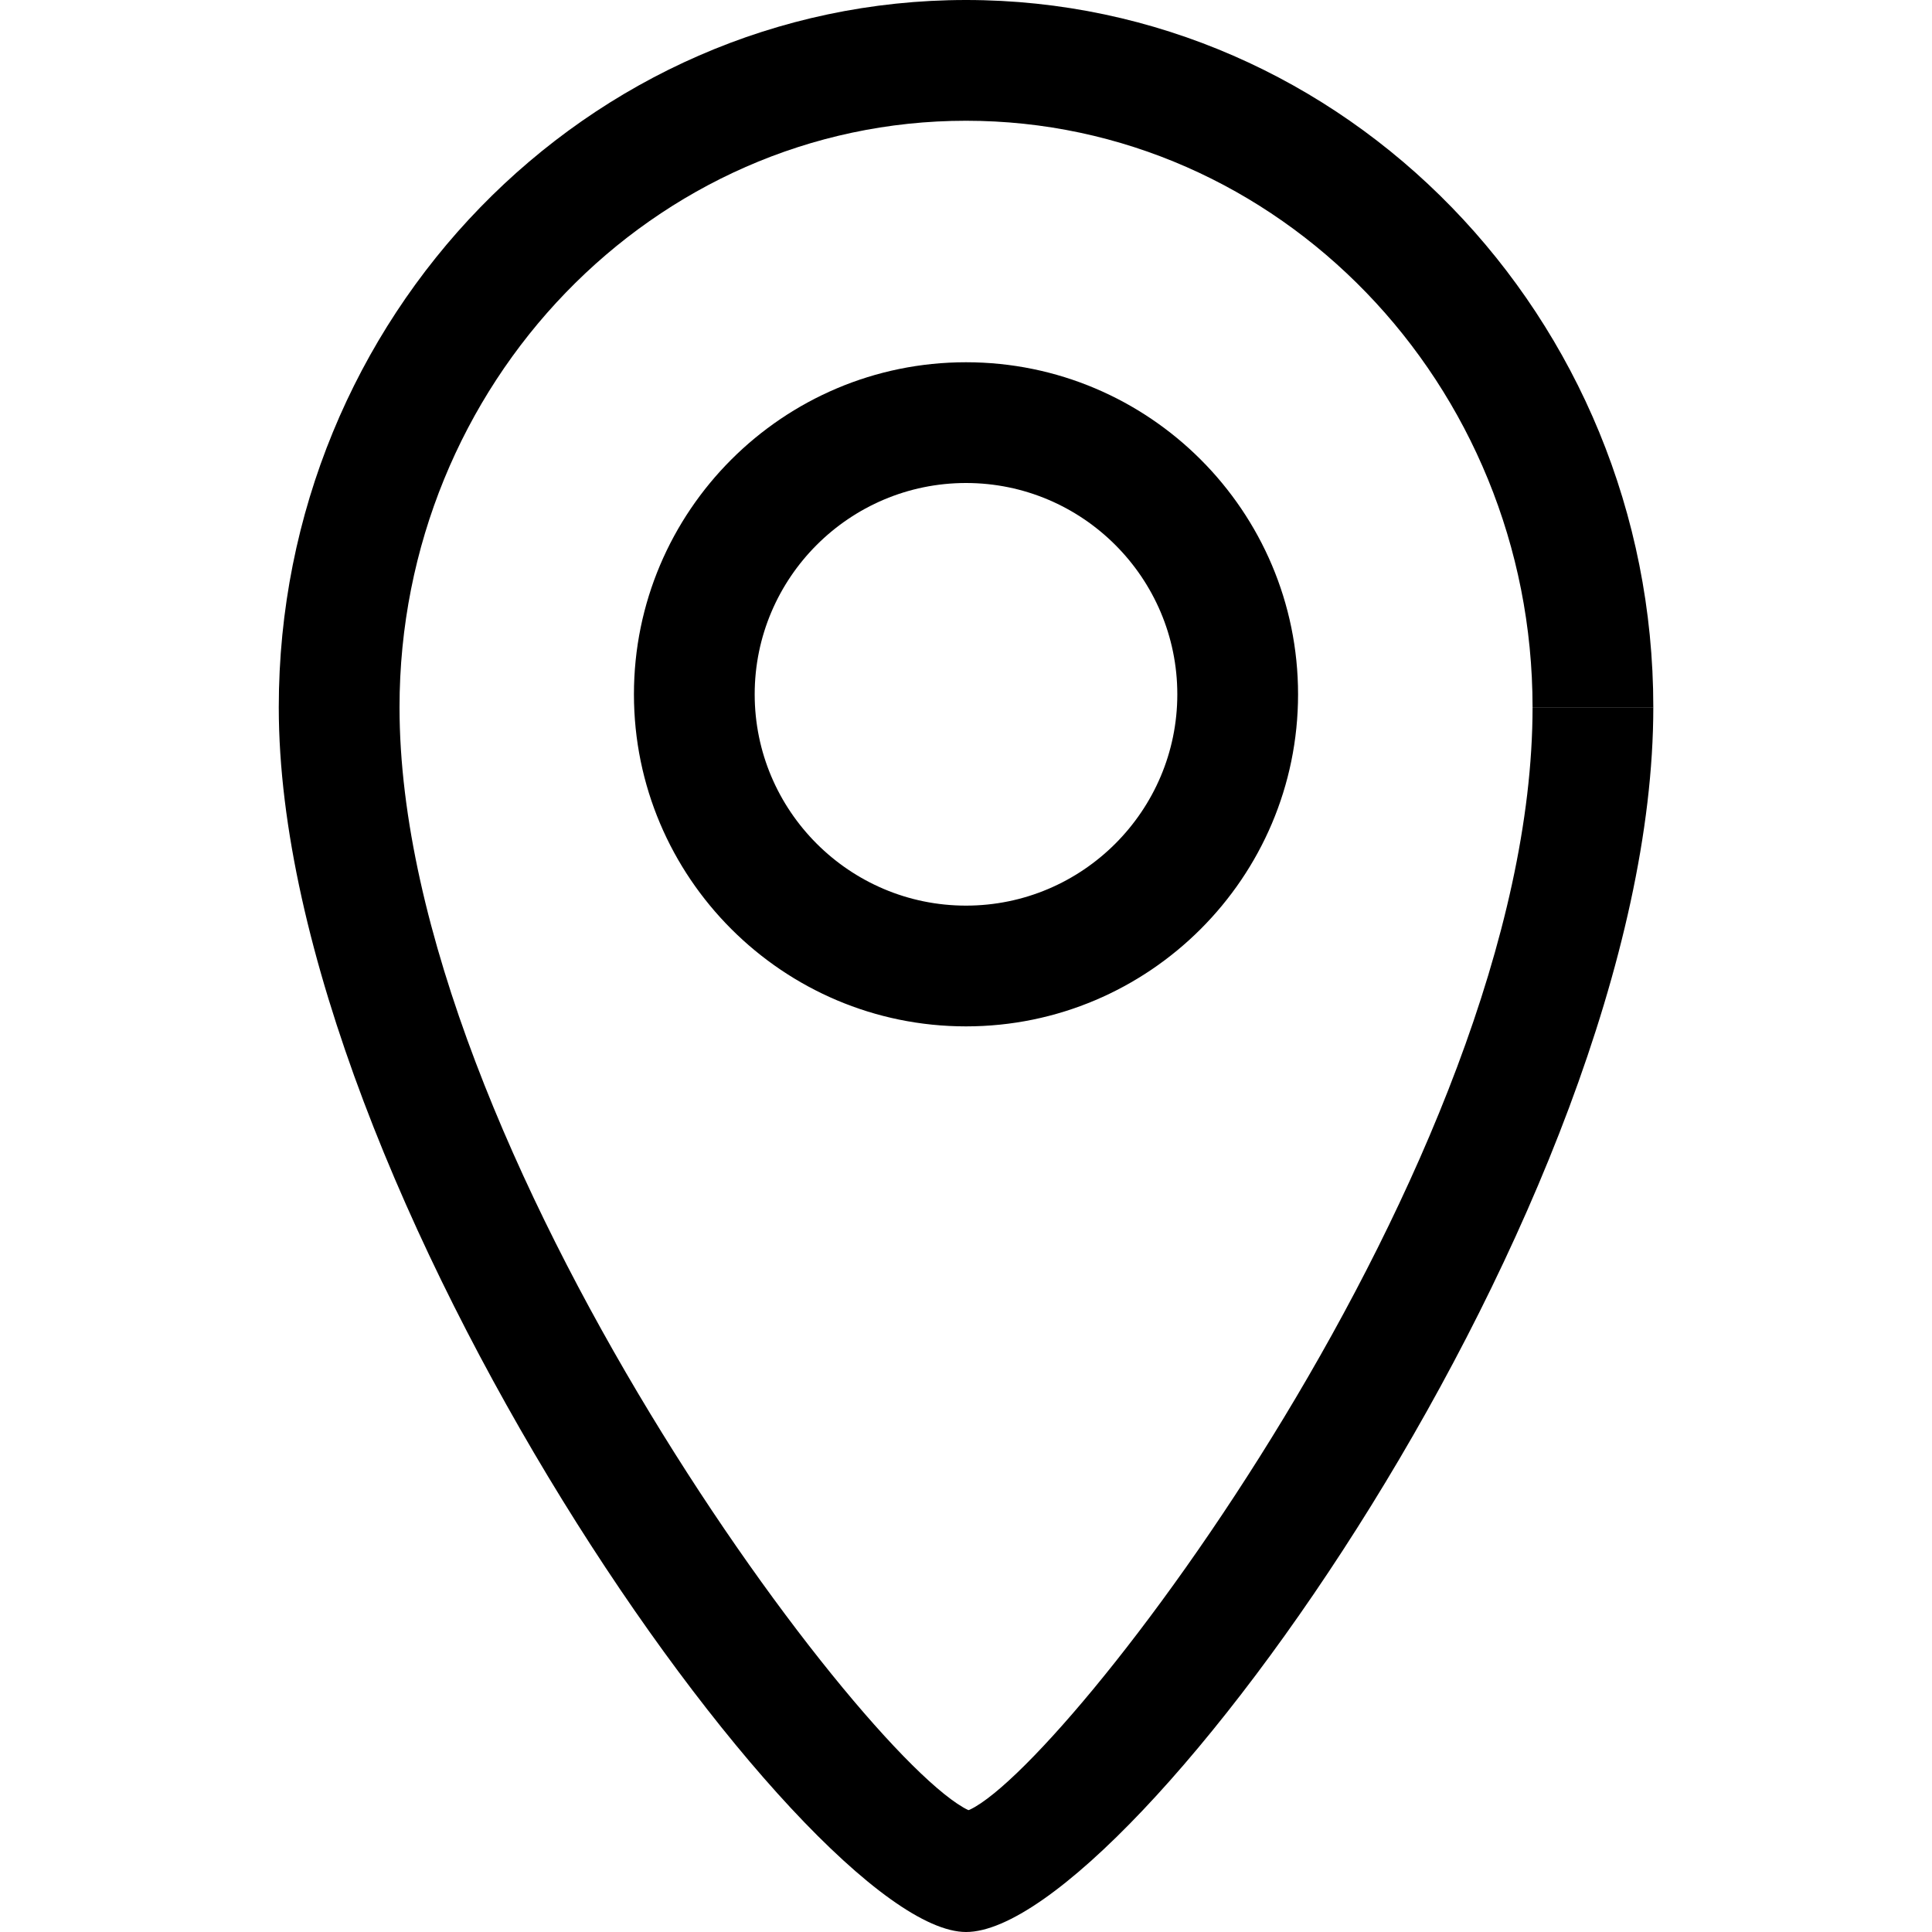
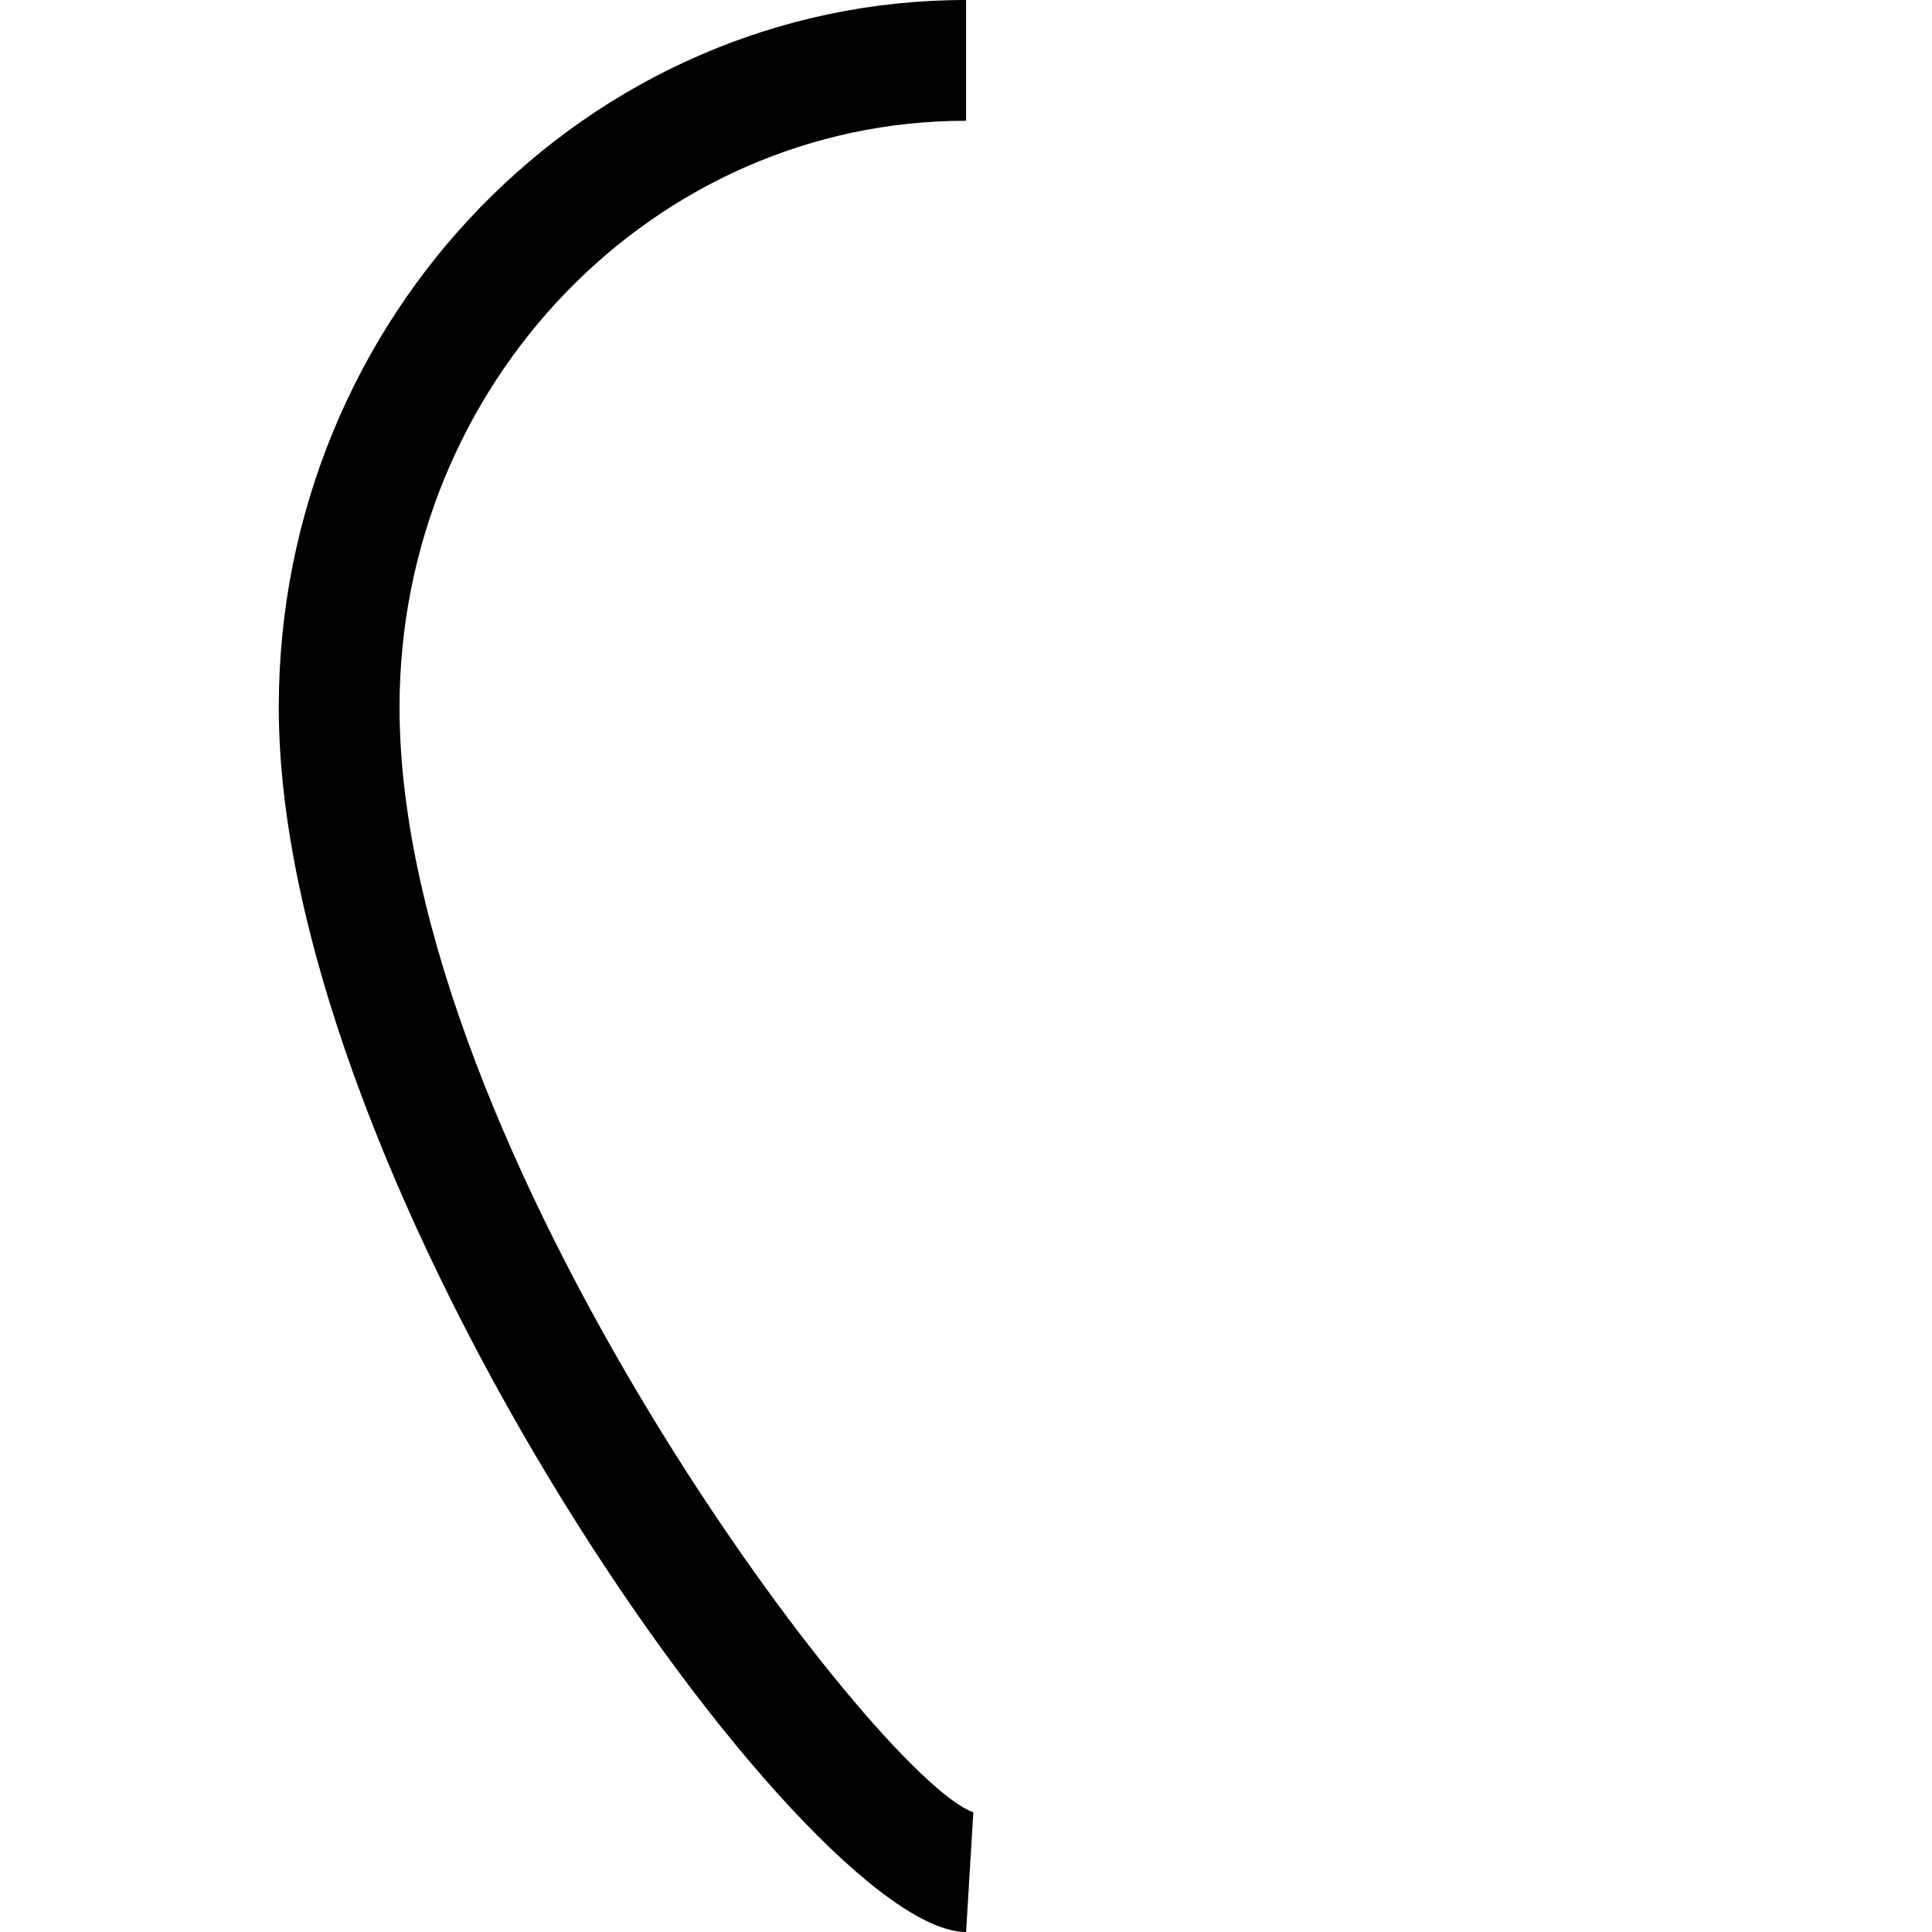
<svg xmlns="http://www.w3.org/2000/svg" width="24" height="24" viewBox="0 0 24 24" fill="none">
-   <path d="M20.538 8.786H19.038C19.038 4.769 15.88 1.5 12 1.5V0C16.709 0 20.538 3.941 20.538 8.786Z" fill="#19ABB6" style="fill:#19ABB6;fill:color(display-p3 0.098 0.671 0.714);fill-opacity:1;" />
  <path d="M12.001 24C10.009 24 3.463 14.757 3.463 8.786C3.463 3.941 7.292 0 12.001 0V1.5C8.12 1.5 4.963 4.769 4.963 8.786C4.963 14.286 10.885 22.098 12.091 22.512L12.001 24Z" fill="#19ABB6" style="fill:#19ABB6;fill:color(display-p3 0.098 0.671 0.714);fill-opacity:1;" />
-   <path d="M12 24V22.5C13.148 22.09 19.038 14.442 19.038 8.786H20.538C20.538 14.944 14.041 24 12 24ZM12 12.75C9.725 12.75 7.875 10.9 7.875 8.625C7.875 6.349 9.725 4.5 12 4.5C14.275 4.5 16.125 6.349 16.125 8.625C16.125 10.9 14.275 12.75 12 12.75ZM12 6C10.553 6 9.375 7.178 9.375 8.625C9.375 10.072 10.553 11.25 12 11.25C13.447 11.25 14.625 10.072 14.625 8.625C14.625 7.178 13.447 6 12 6Z" fill="#19ABB6" style="fill:#19ABB6;fill:color(display-p3 0.098 0.671 0.714);fill-opacity:1;" />
</svg>